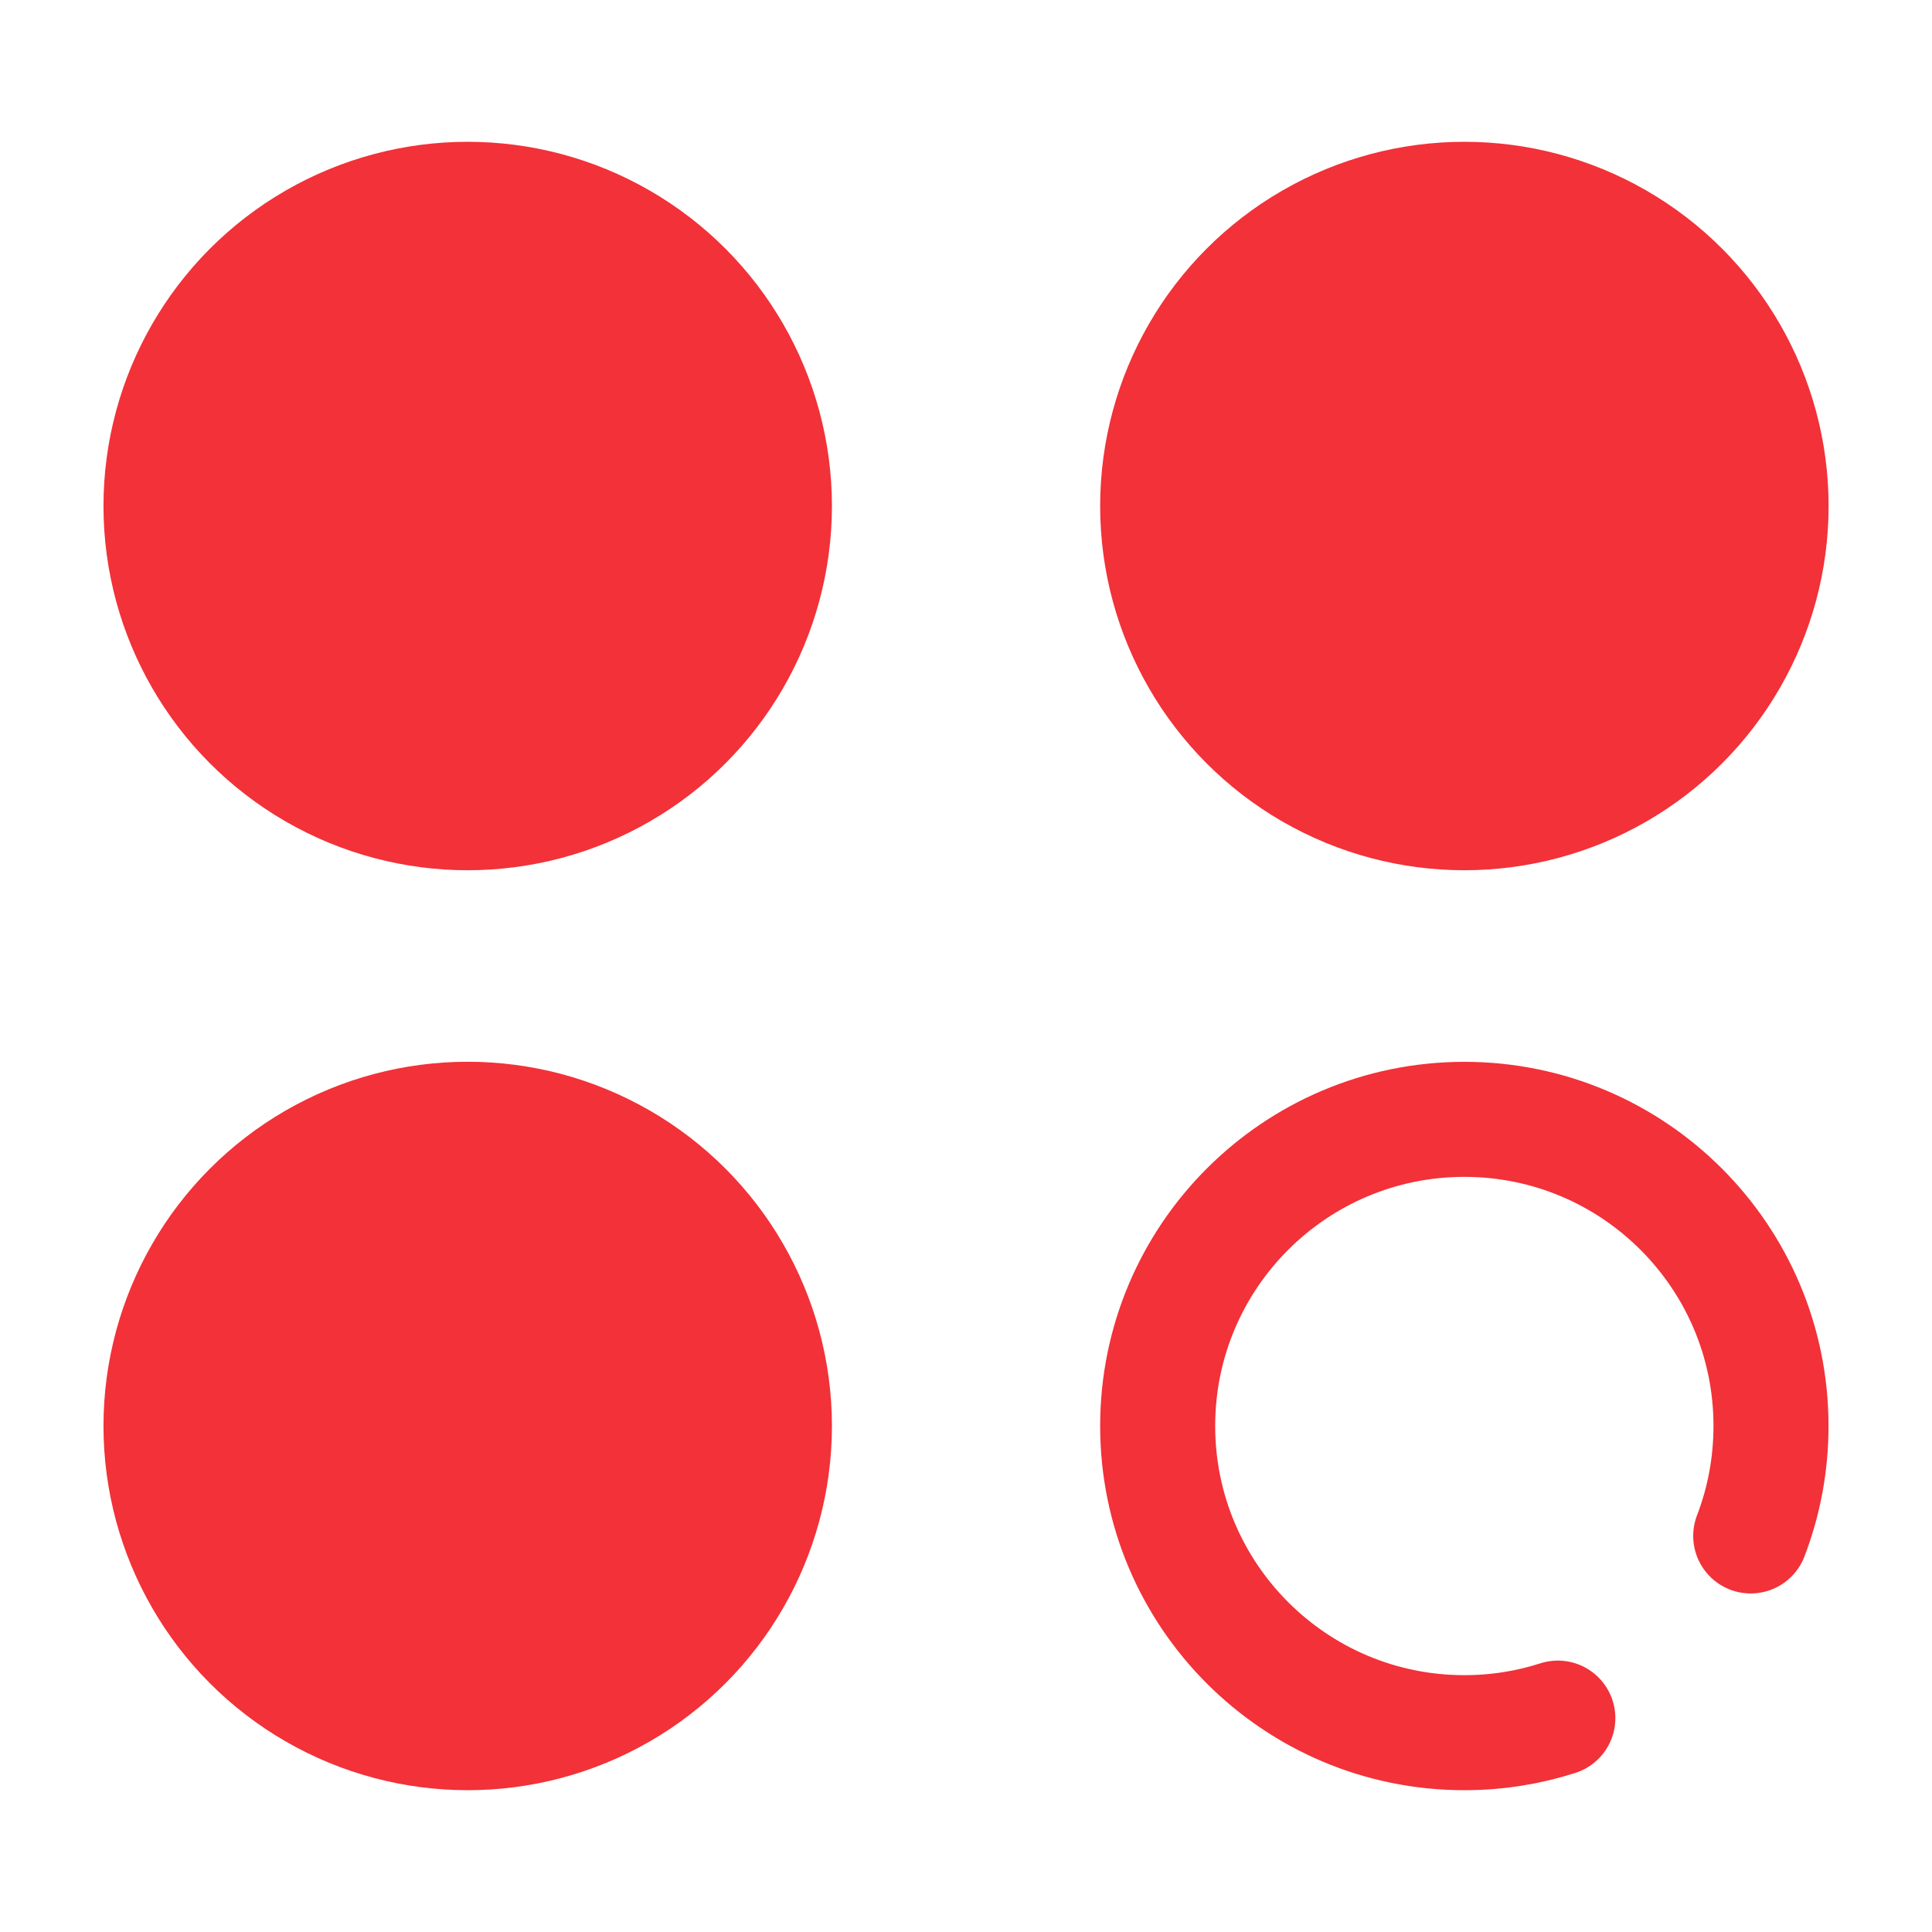
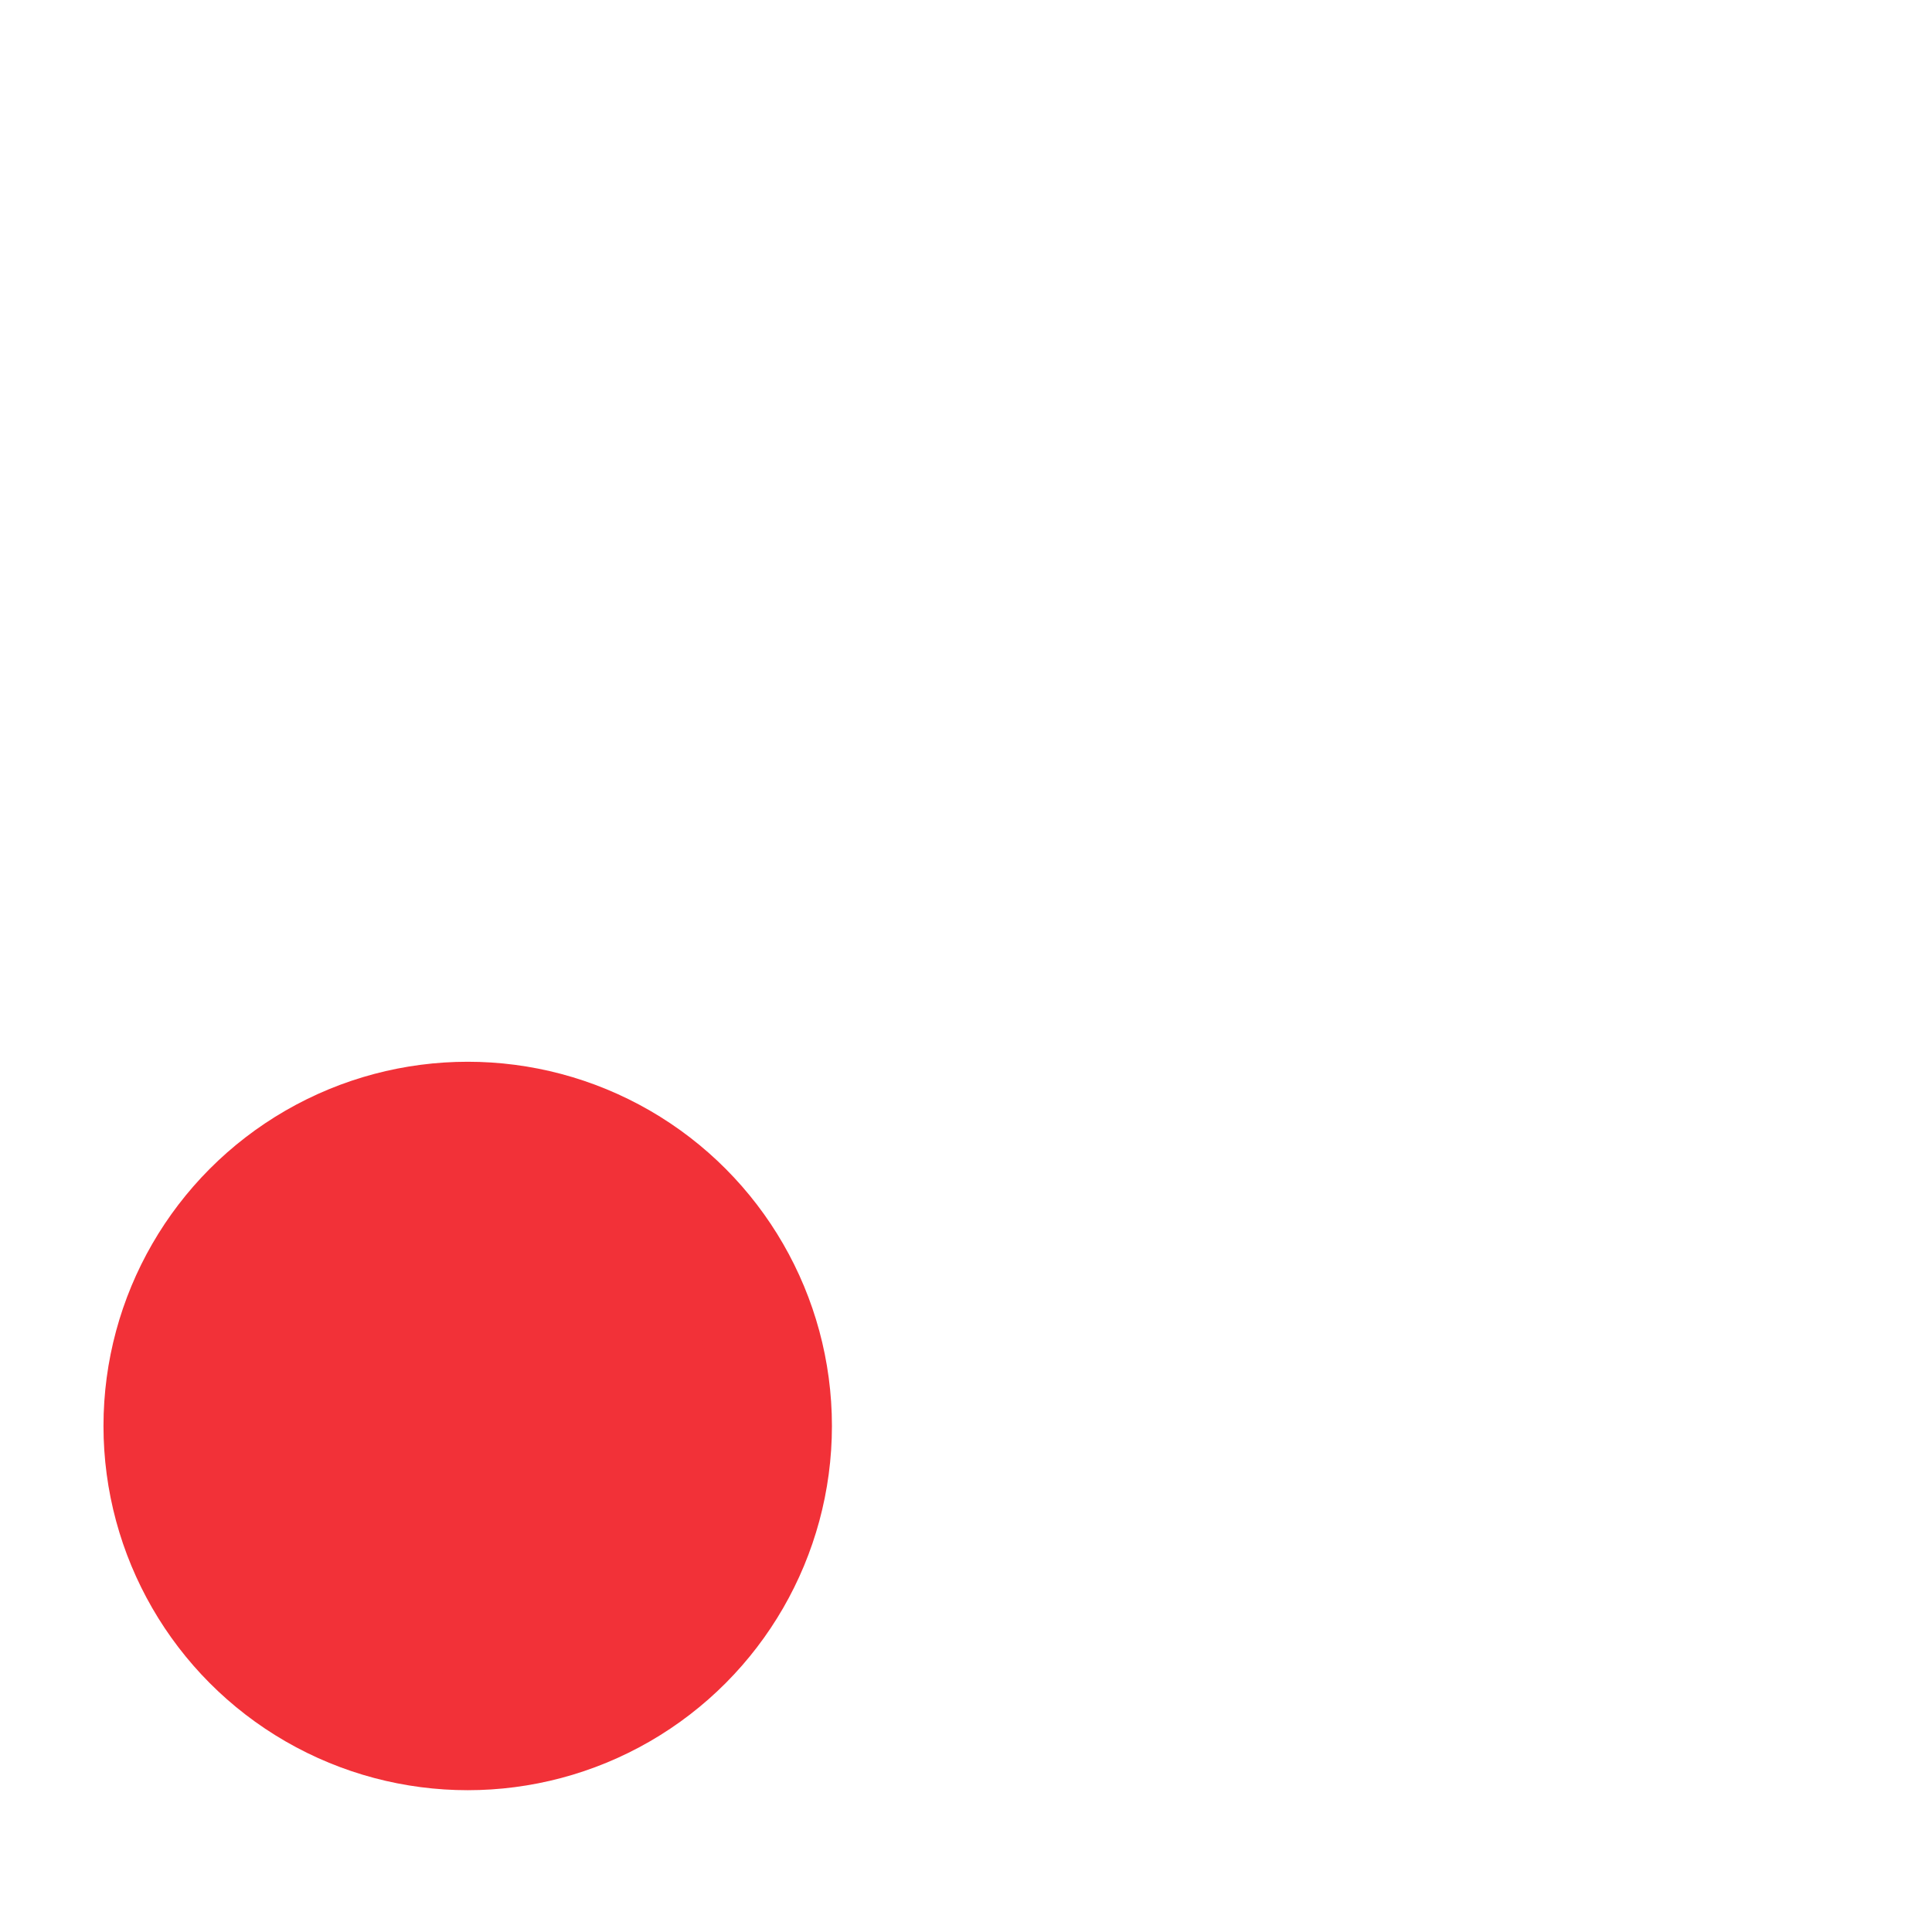
<svg xmlns="http://www.w3.org/2000/svg" width="24" height="24" viewBox="0 0 24 24" fill="none">
-   <circle cx="5.81" cy="6.286" r="3.81" fill="#F23138" stroke="#F23138" stroke-width="1.429" />
-   <circle cx="18.191" cy="6.286" r="3.81" fill="#F23138" stroke="#F23138" stroke-width="1.429" />
  <circle cx="5.81" cy="17.714" r="3.81" fill="#F23138" stroke="#F23138" stroke-width="1.429" />
-   <path d="M21.748 19.08C21.911 18.656 22 18.196 22 17.714C22 15.61 20.294 13.905 18.191 13.905C16.087 13.905 14.381 15.61 14.381 17.714C14.381 19.818 16.087 21.524 18.191 21.524C18.596 21.524 18.986 21.461 19.352 21.343" stroke="#F23138" stroke-width="1.429" stroke-linecap="round" />
</svg>